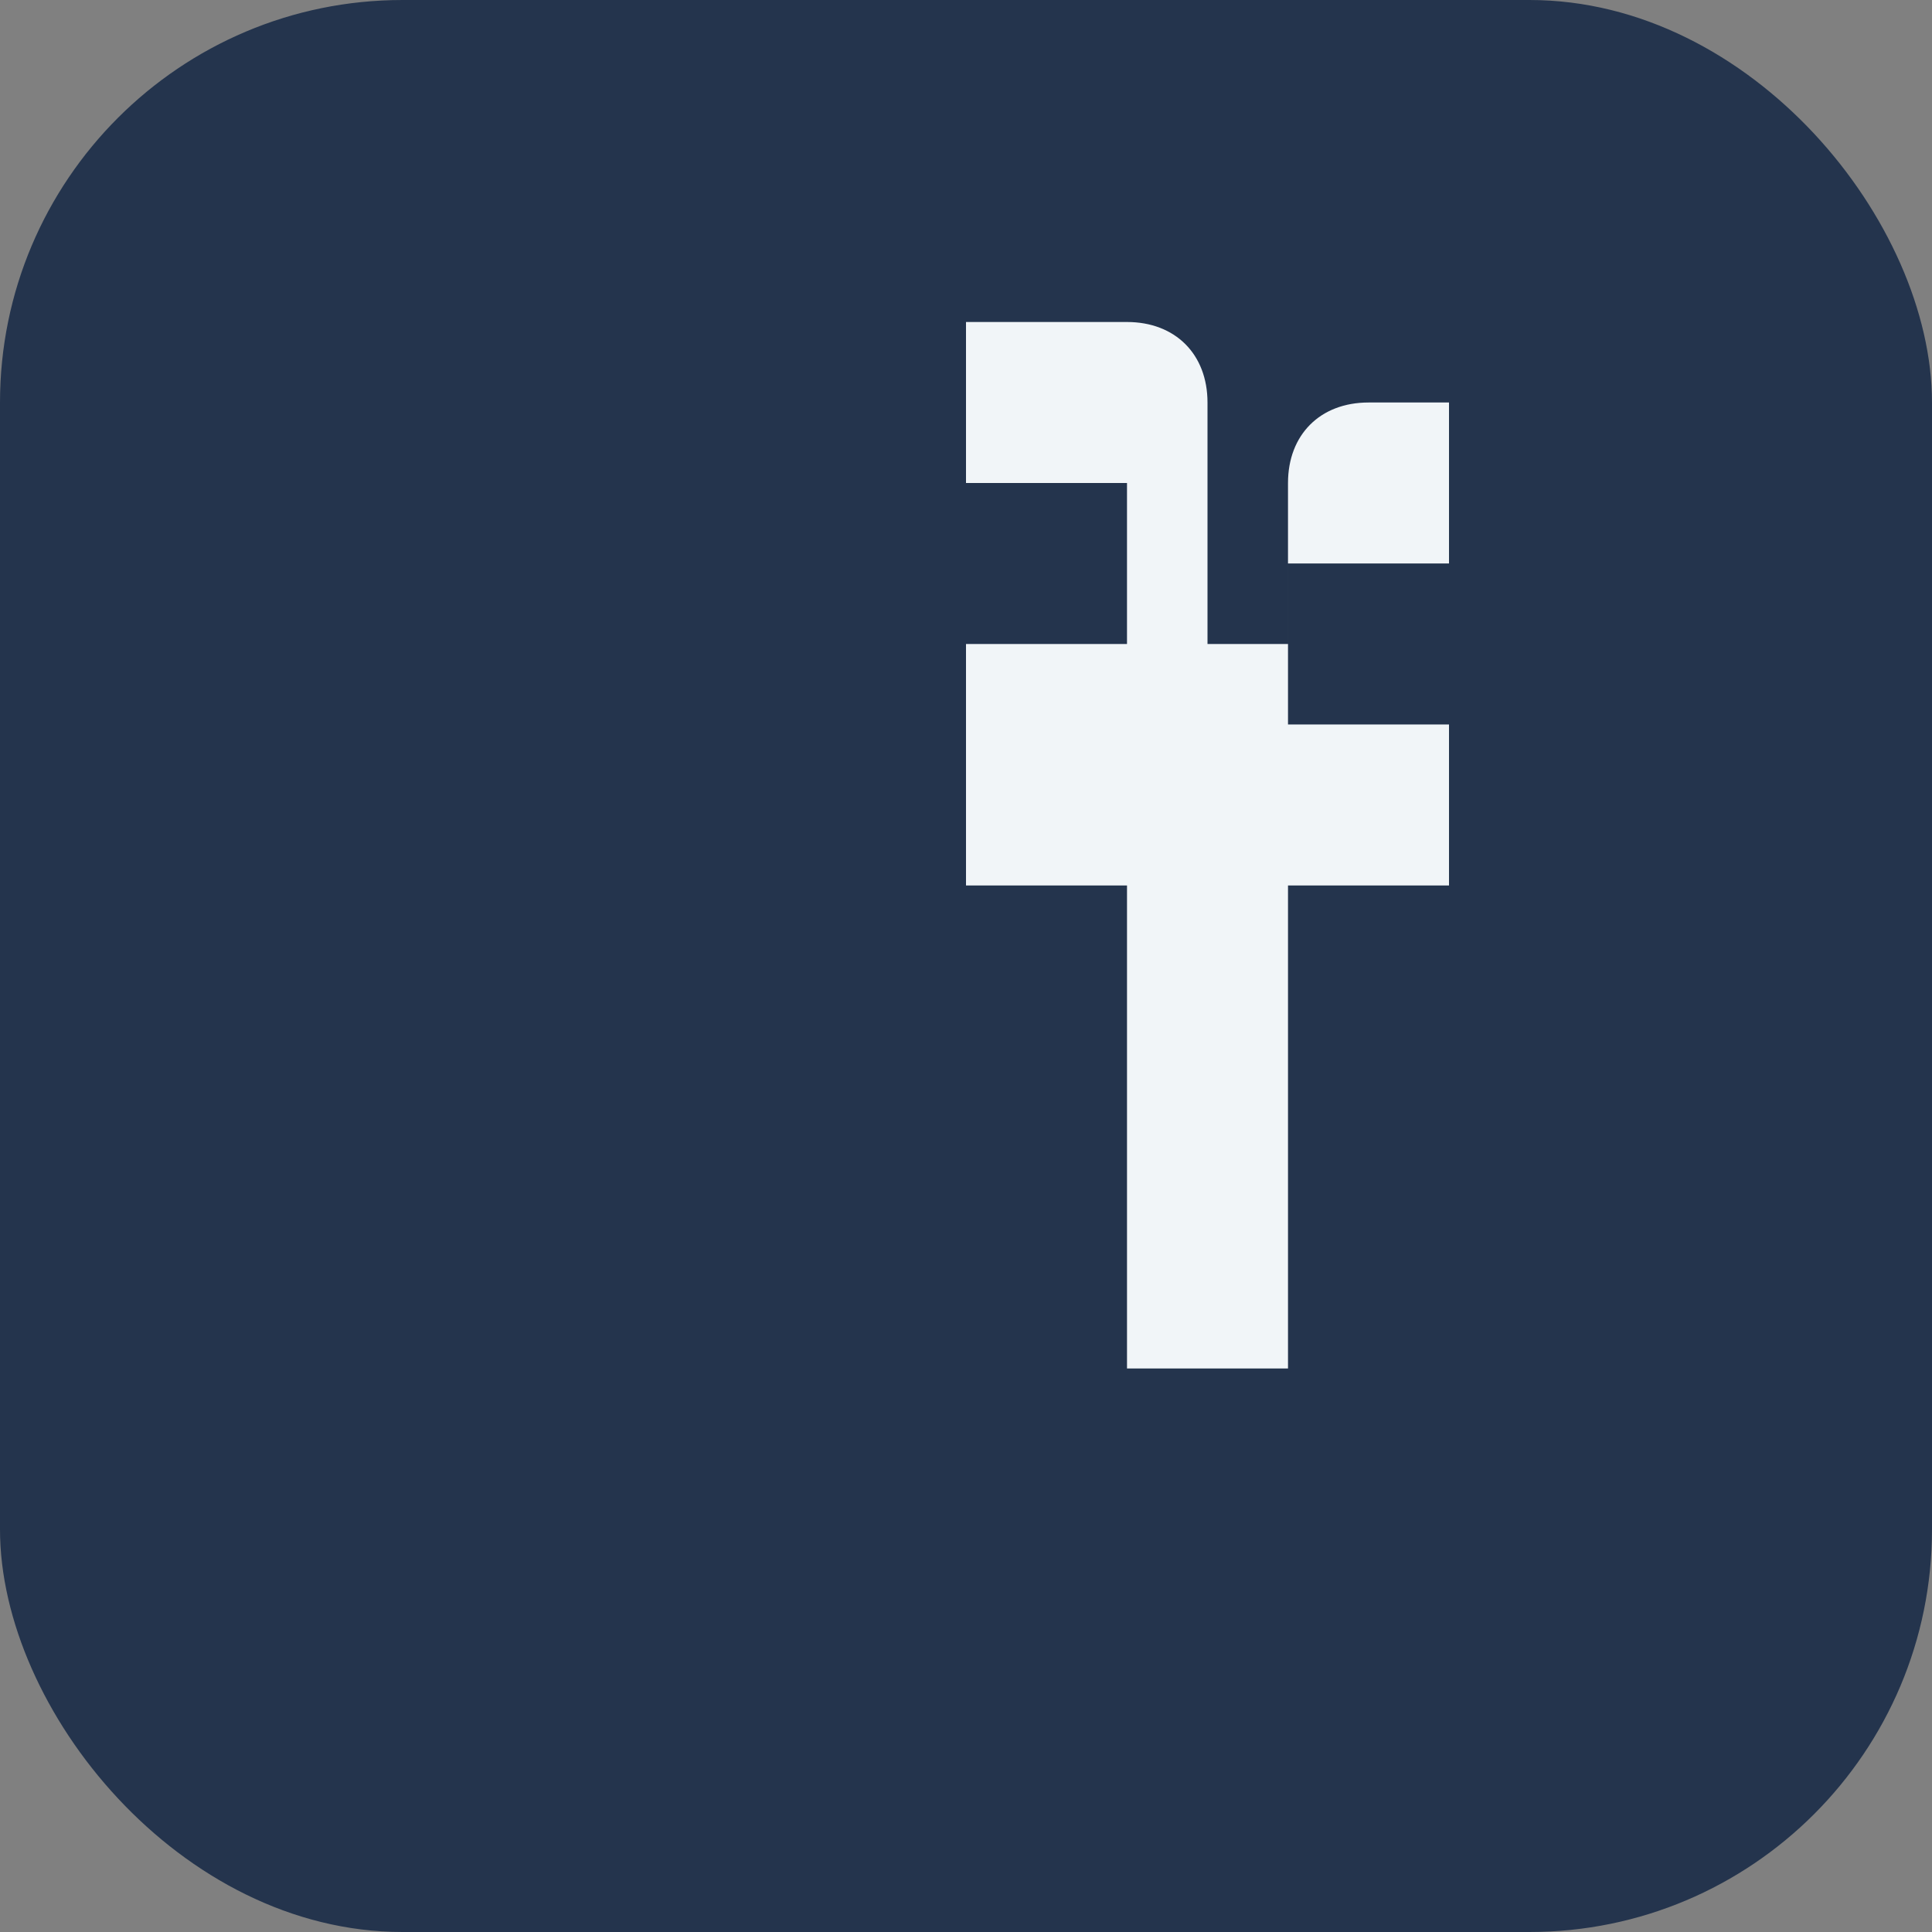
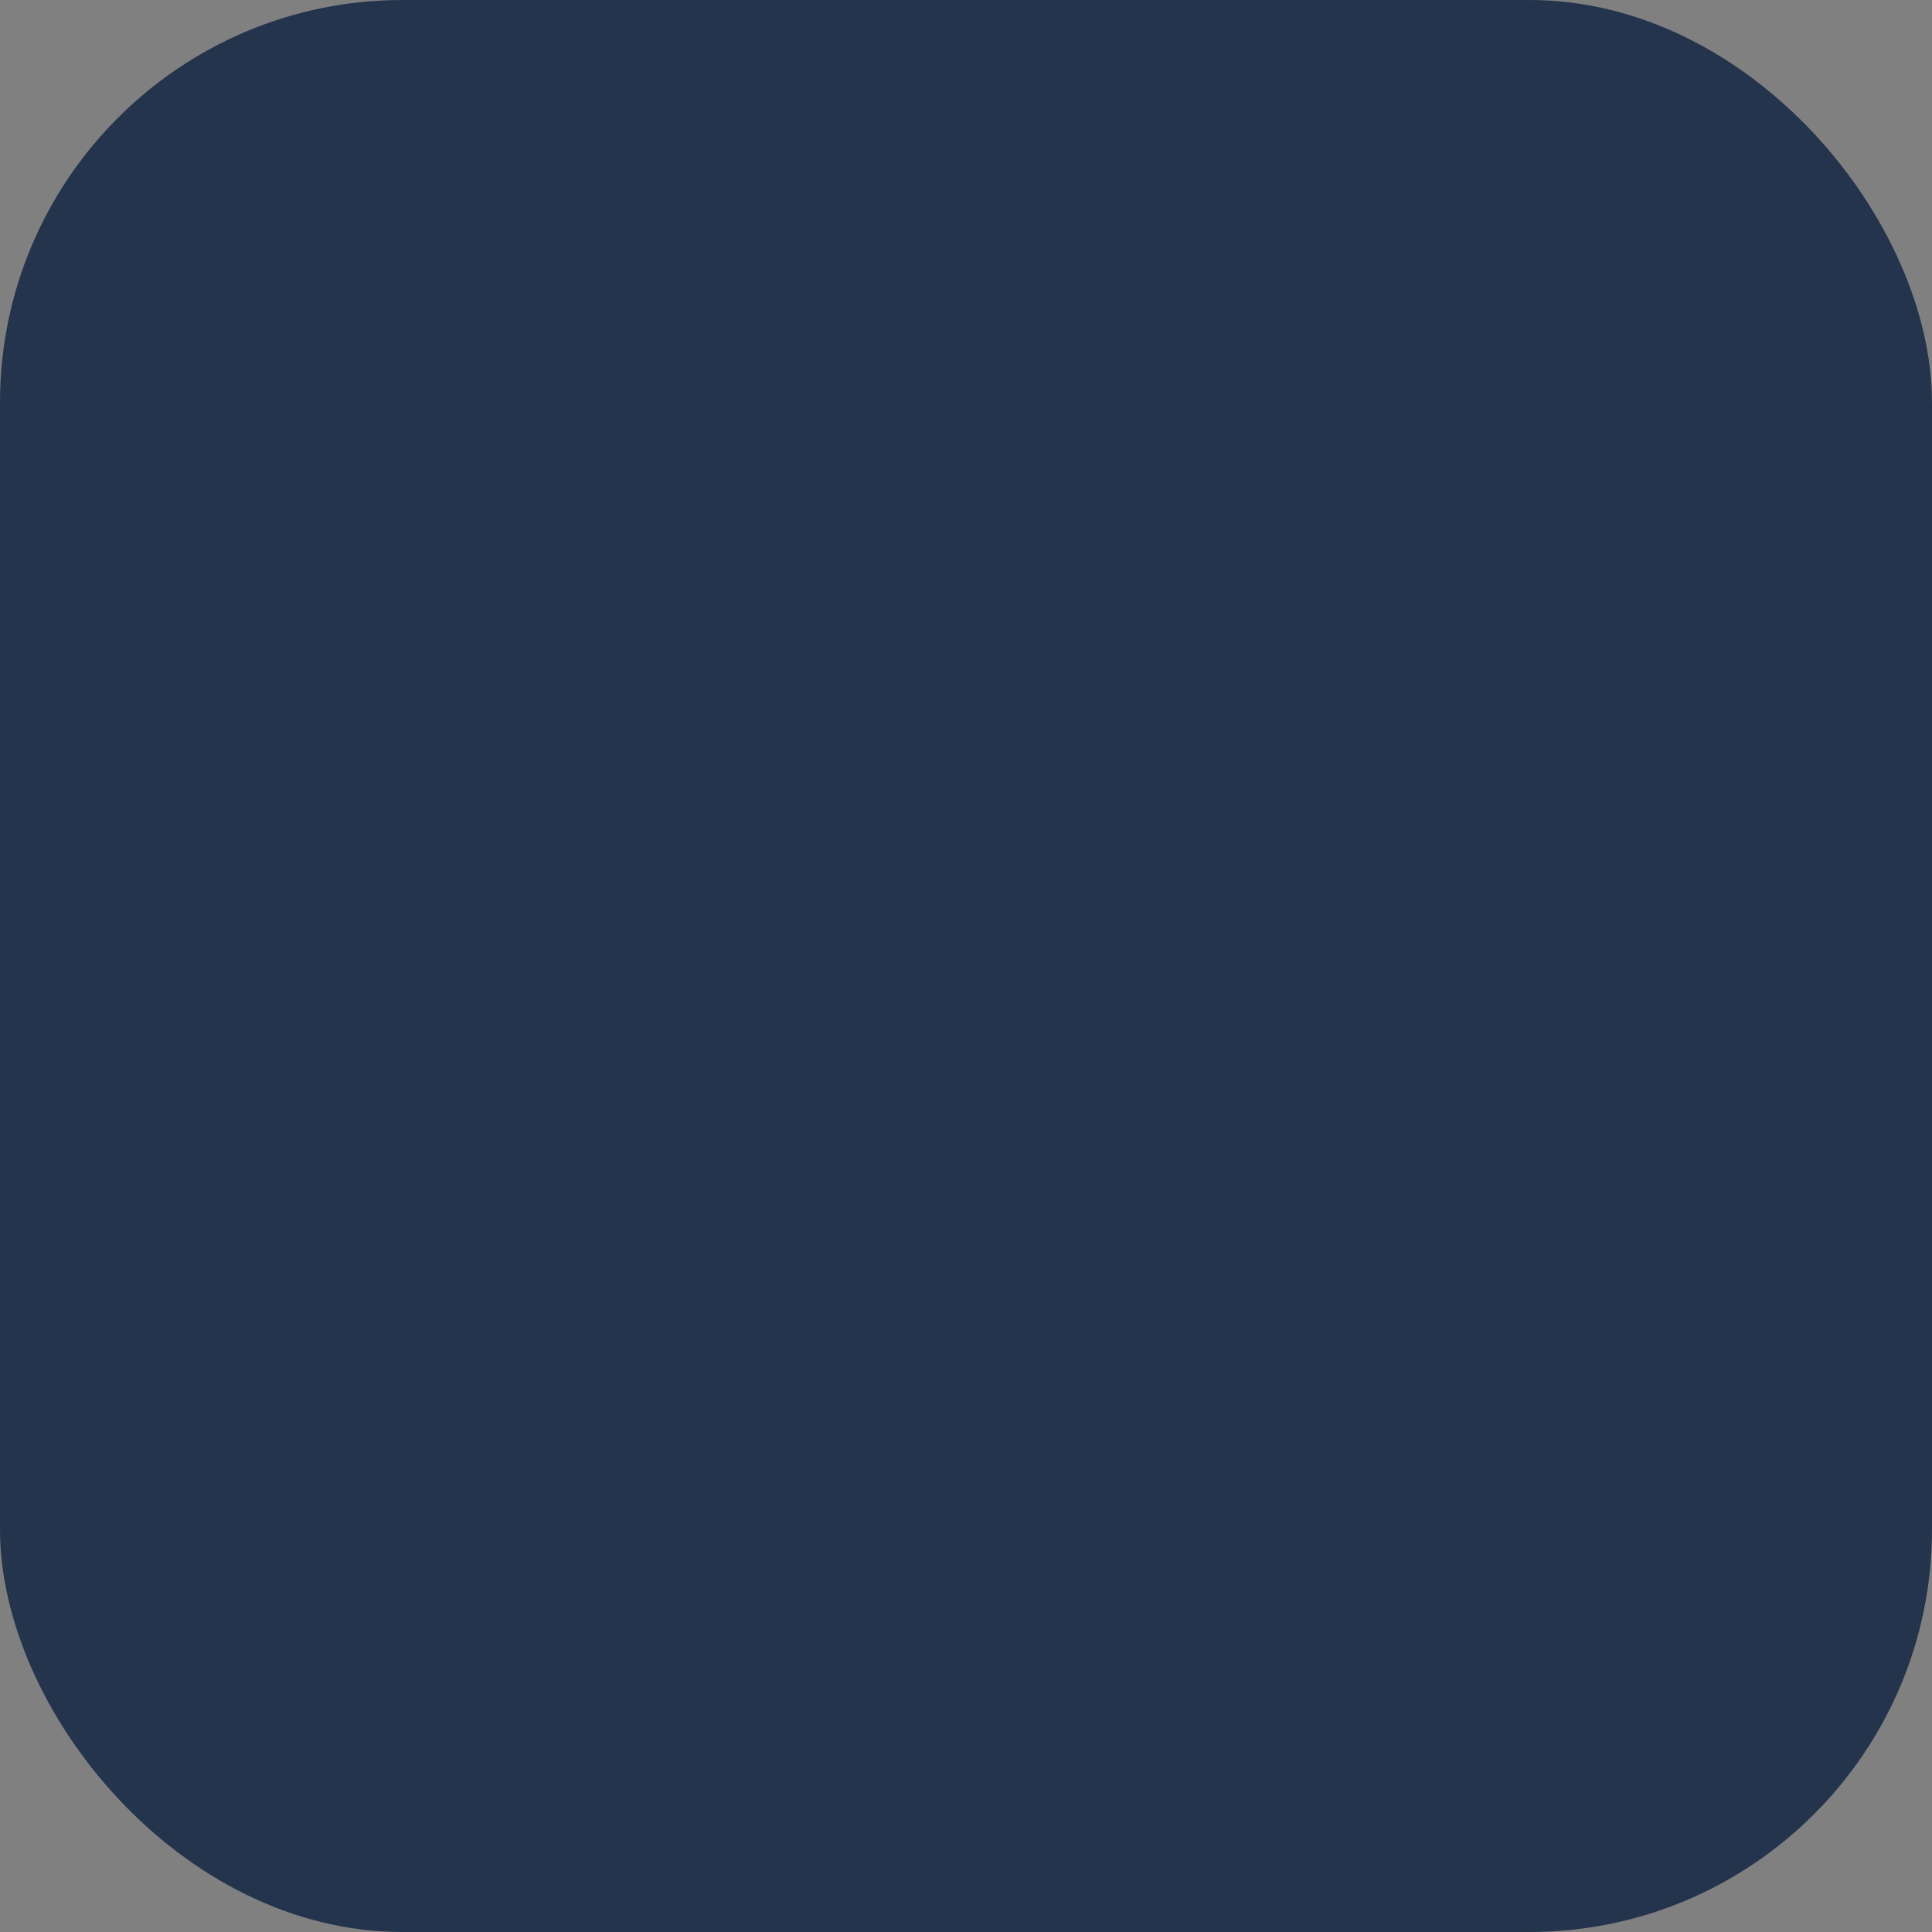
<svg xmlns="http://www.w3.org/2000/svg" width="24" height="24" viewBox="0 0 24 24">
  <rect x="0" y="0" width="24" height="24" fill="#808080" stroke="none" />
  <rect width="24" height="24" rx="5" fill="#24344D" />
-   <path d="M14 8h2V6c0-.6.4-1 1-1h1v2h-2v2h2v2h-2v6h-2v-6h-2V8h2V6h-2V4h2c.6 0 1 .4 1 1v3z" fill="#F1F5F8" />
</svg>